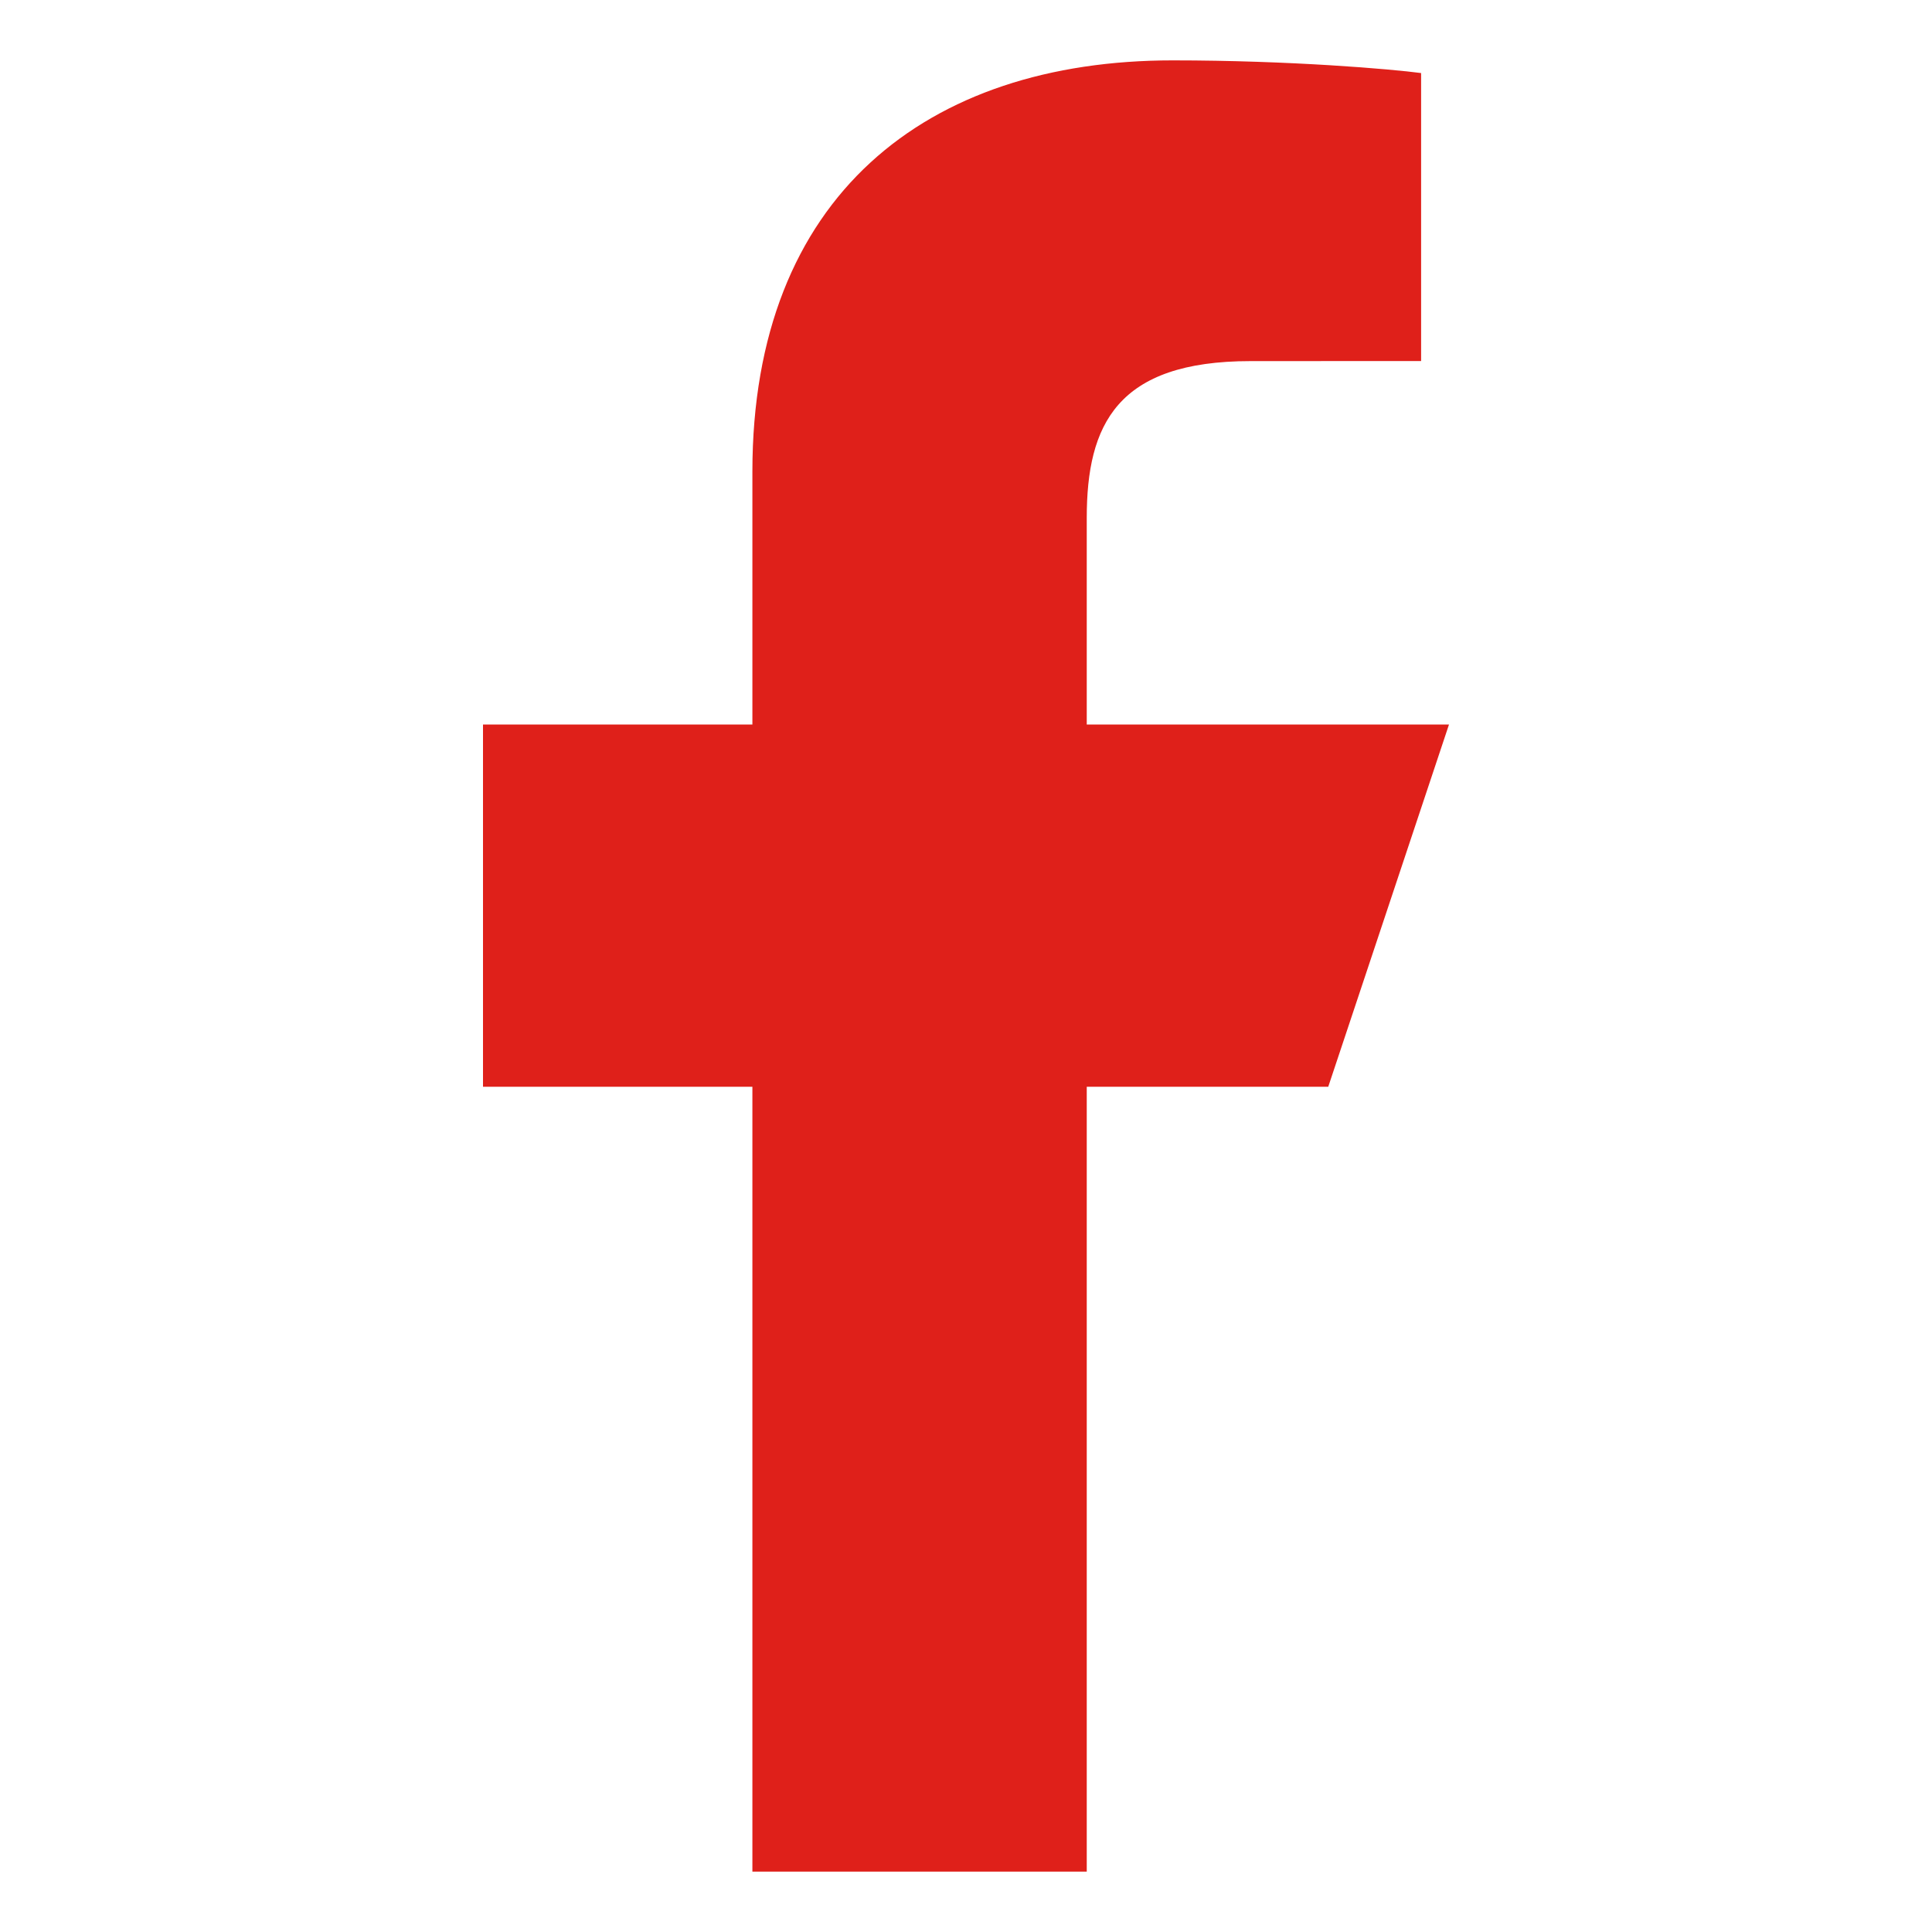
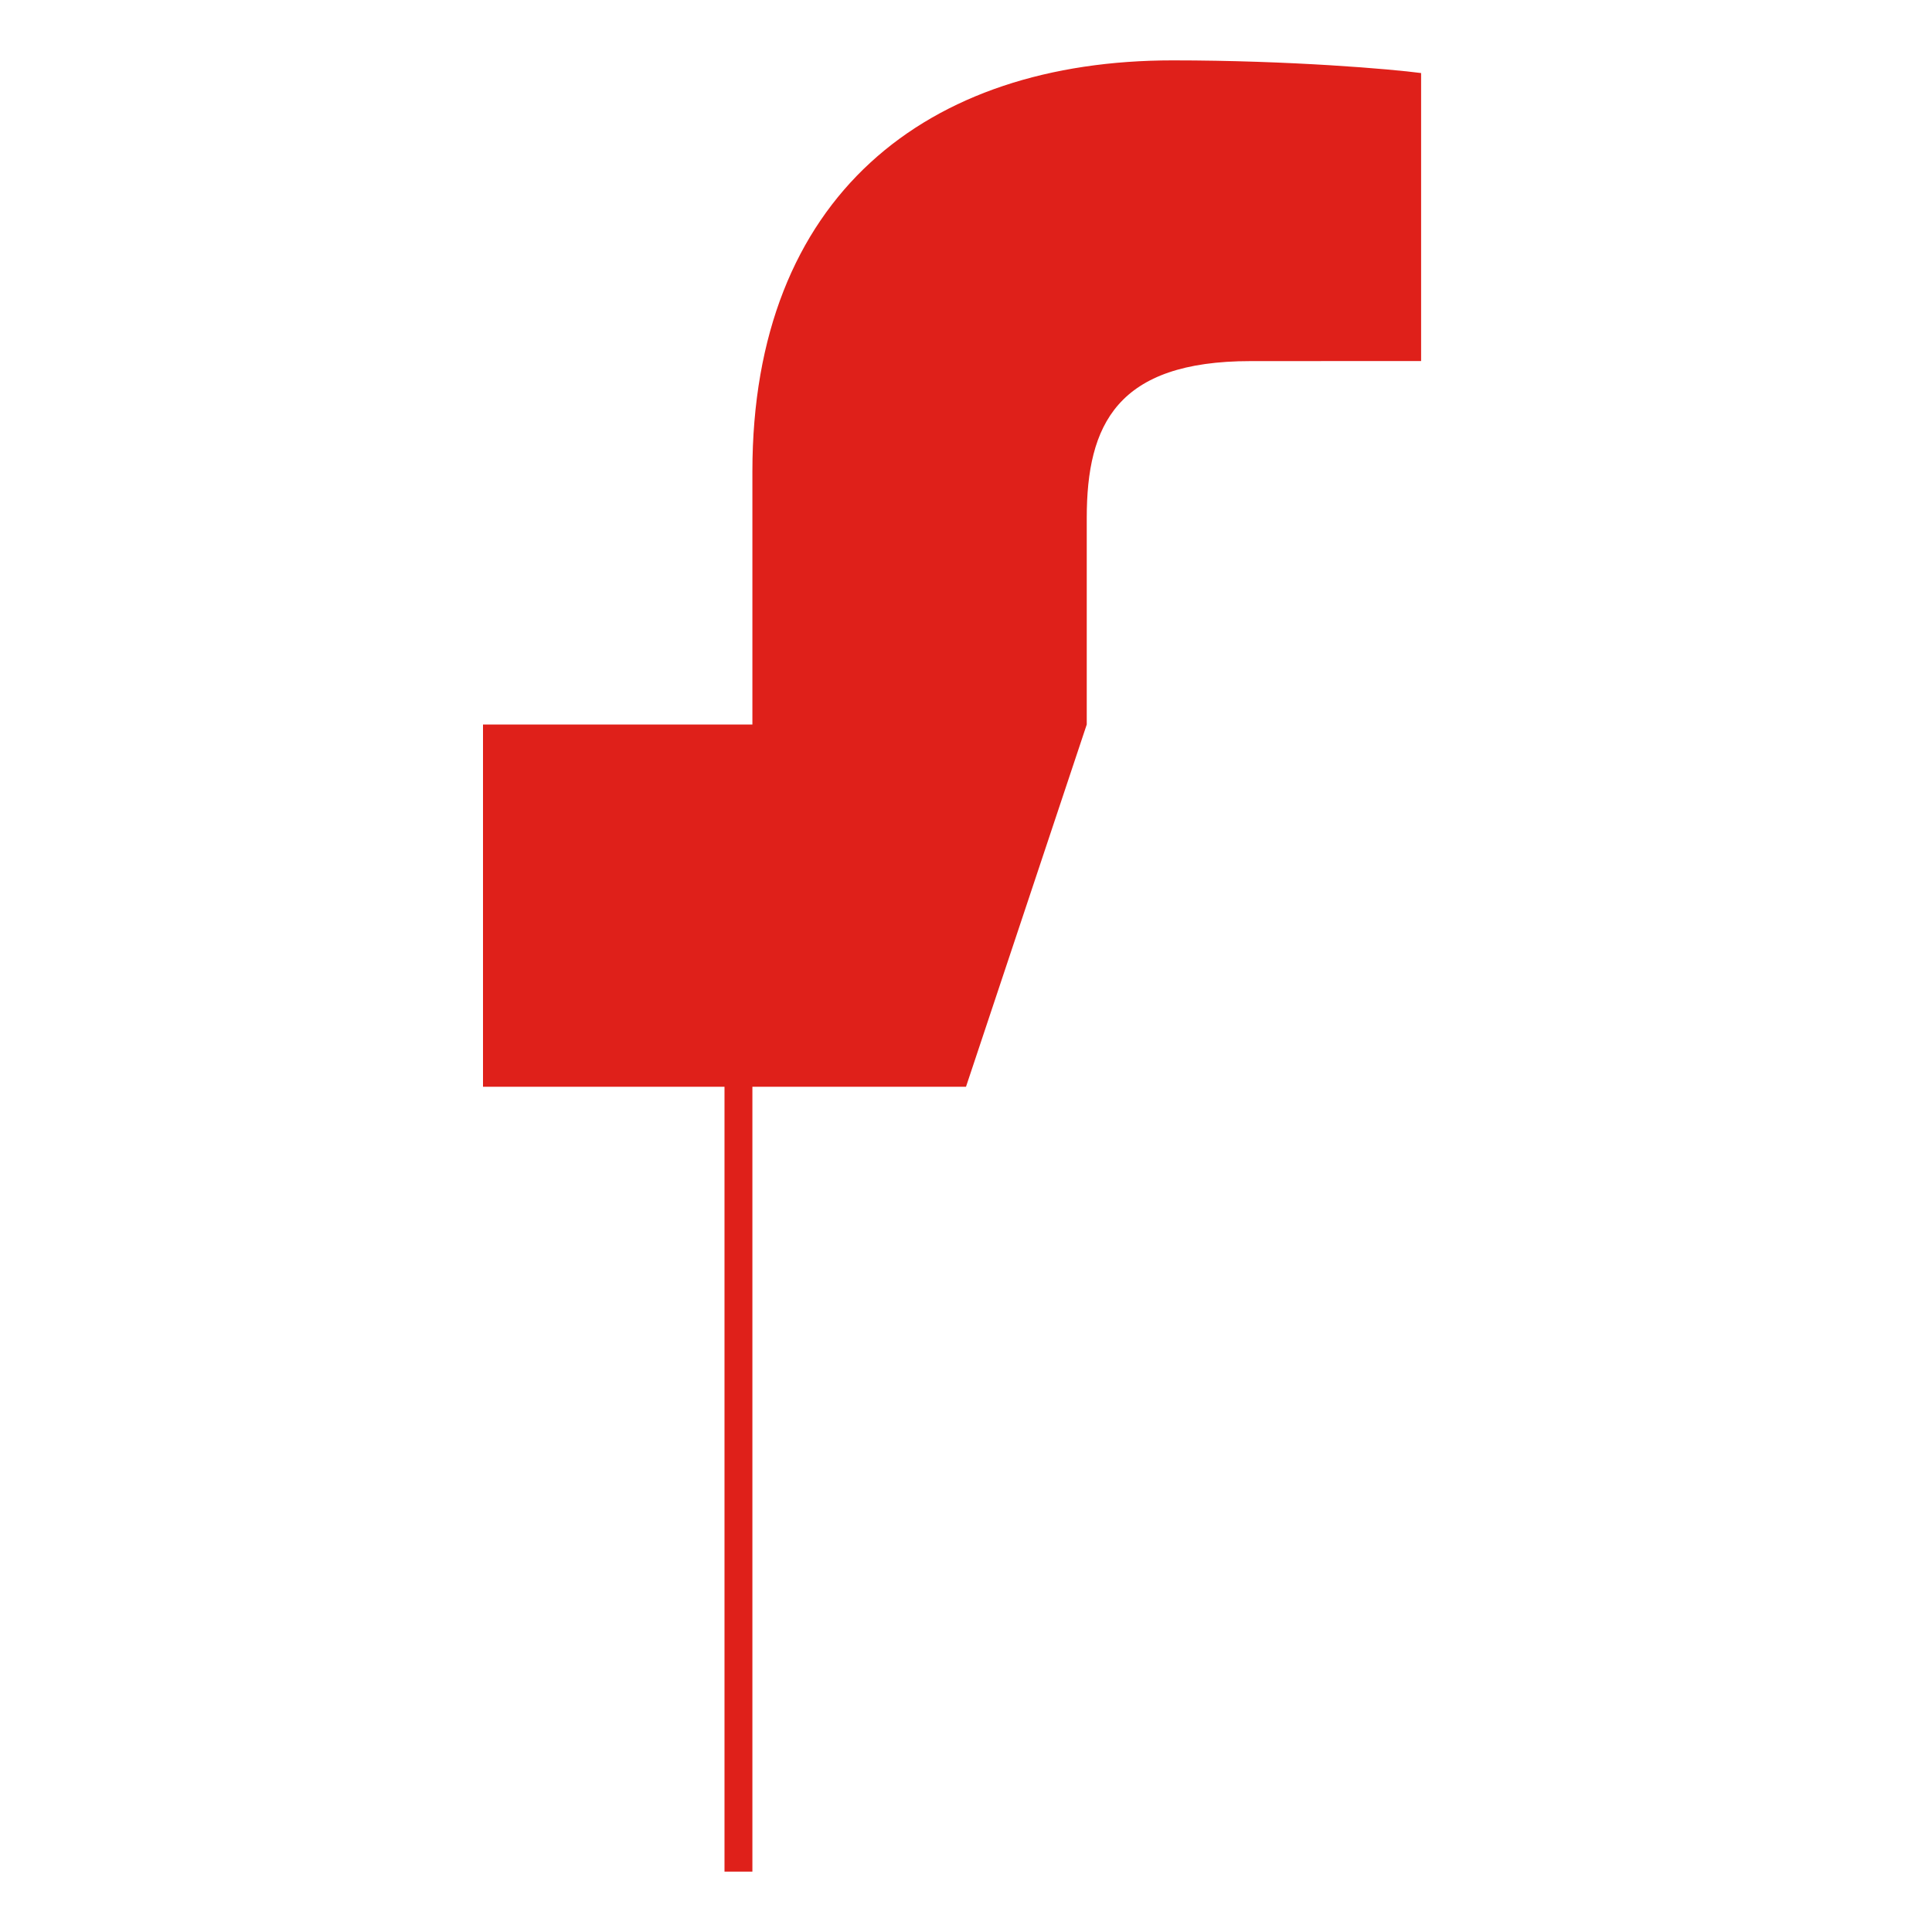
<svg xmlns="http://www.w3.org/2000/svg" viewBox="0 0 32 32" width="32" height="32">
  <g class="nc-icon-wrapper" fill="#000000">
-     <path fill="rgba(223, 32, 26, 1)" d="M12.462,31V18H8v-6h4.462V7.81C12.462,3.246,15.352,1,19.423,1 c1.95,0,3.627,0.145,4.115,0.21v4.77l-2.824,0.001C18.5,5.981,18,7.034,18,8.578V12h6l-2,6h-4v13 H12.462z" />
+     <path fill="rgba(223, 32, 26, 1)" d="M12.462,31V18H8v-6h4.462V7.81C12.462,3.246,15.352,1,19.423,1 c1.95,0,3.627,0.145,4.115,0.21v4.77l-2.824,0.001C18.5,5.981,18,7.034,18,8.578V12l-2,6h-4v13 H12.462z" />
  </g>
</svg>